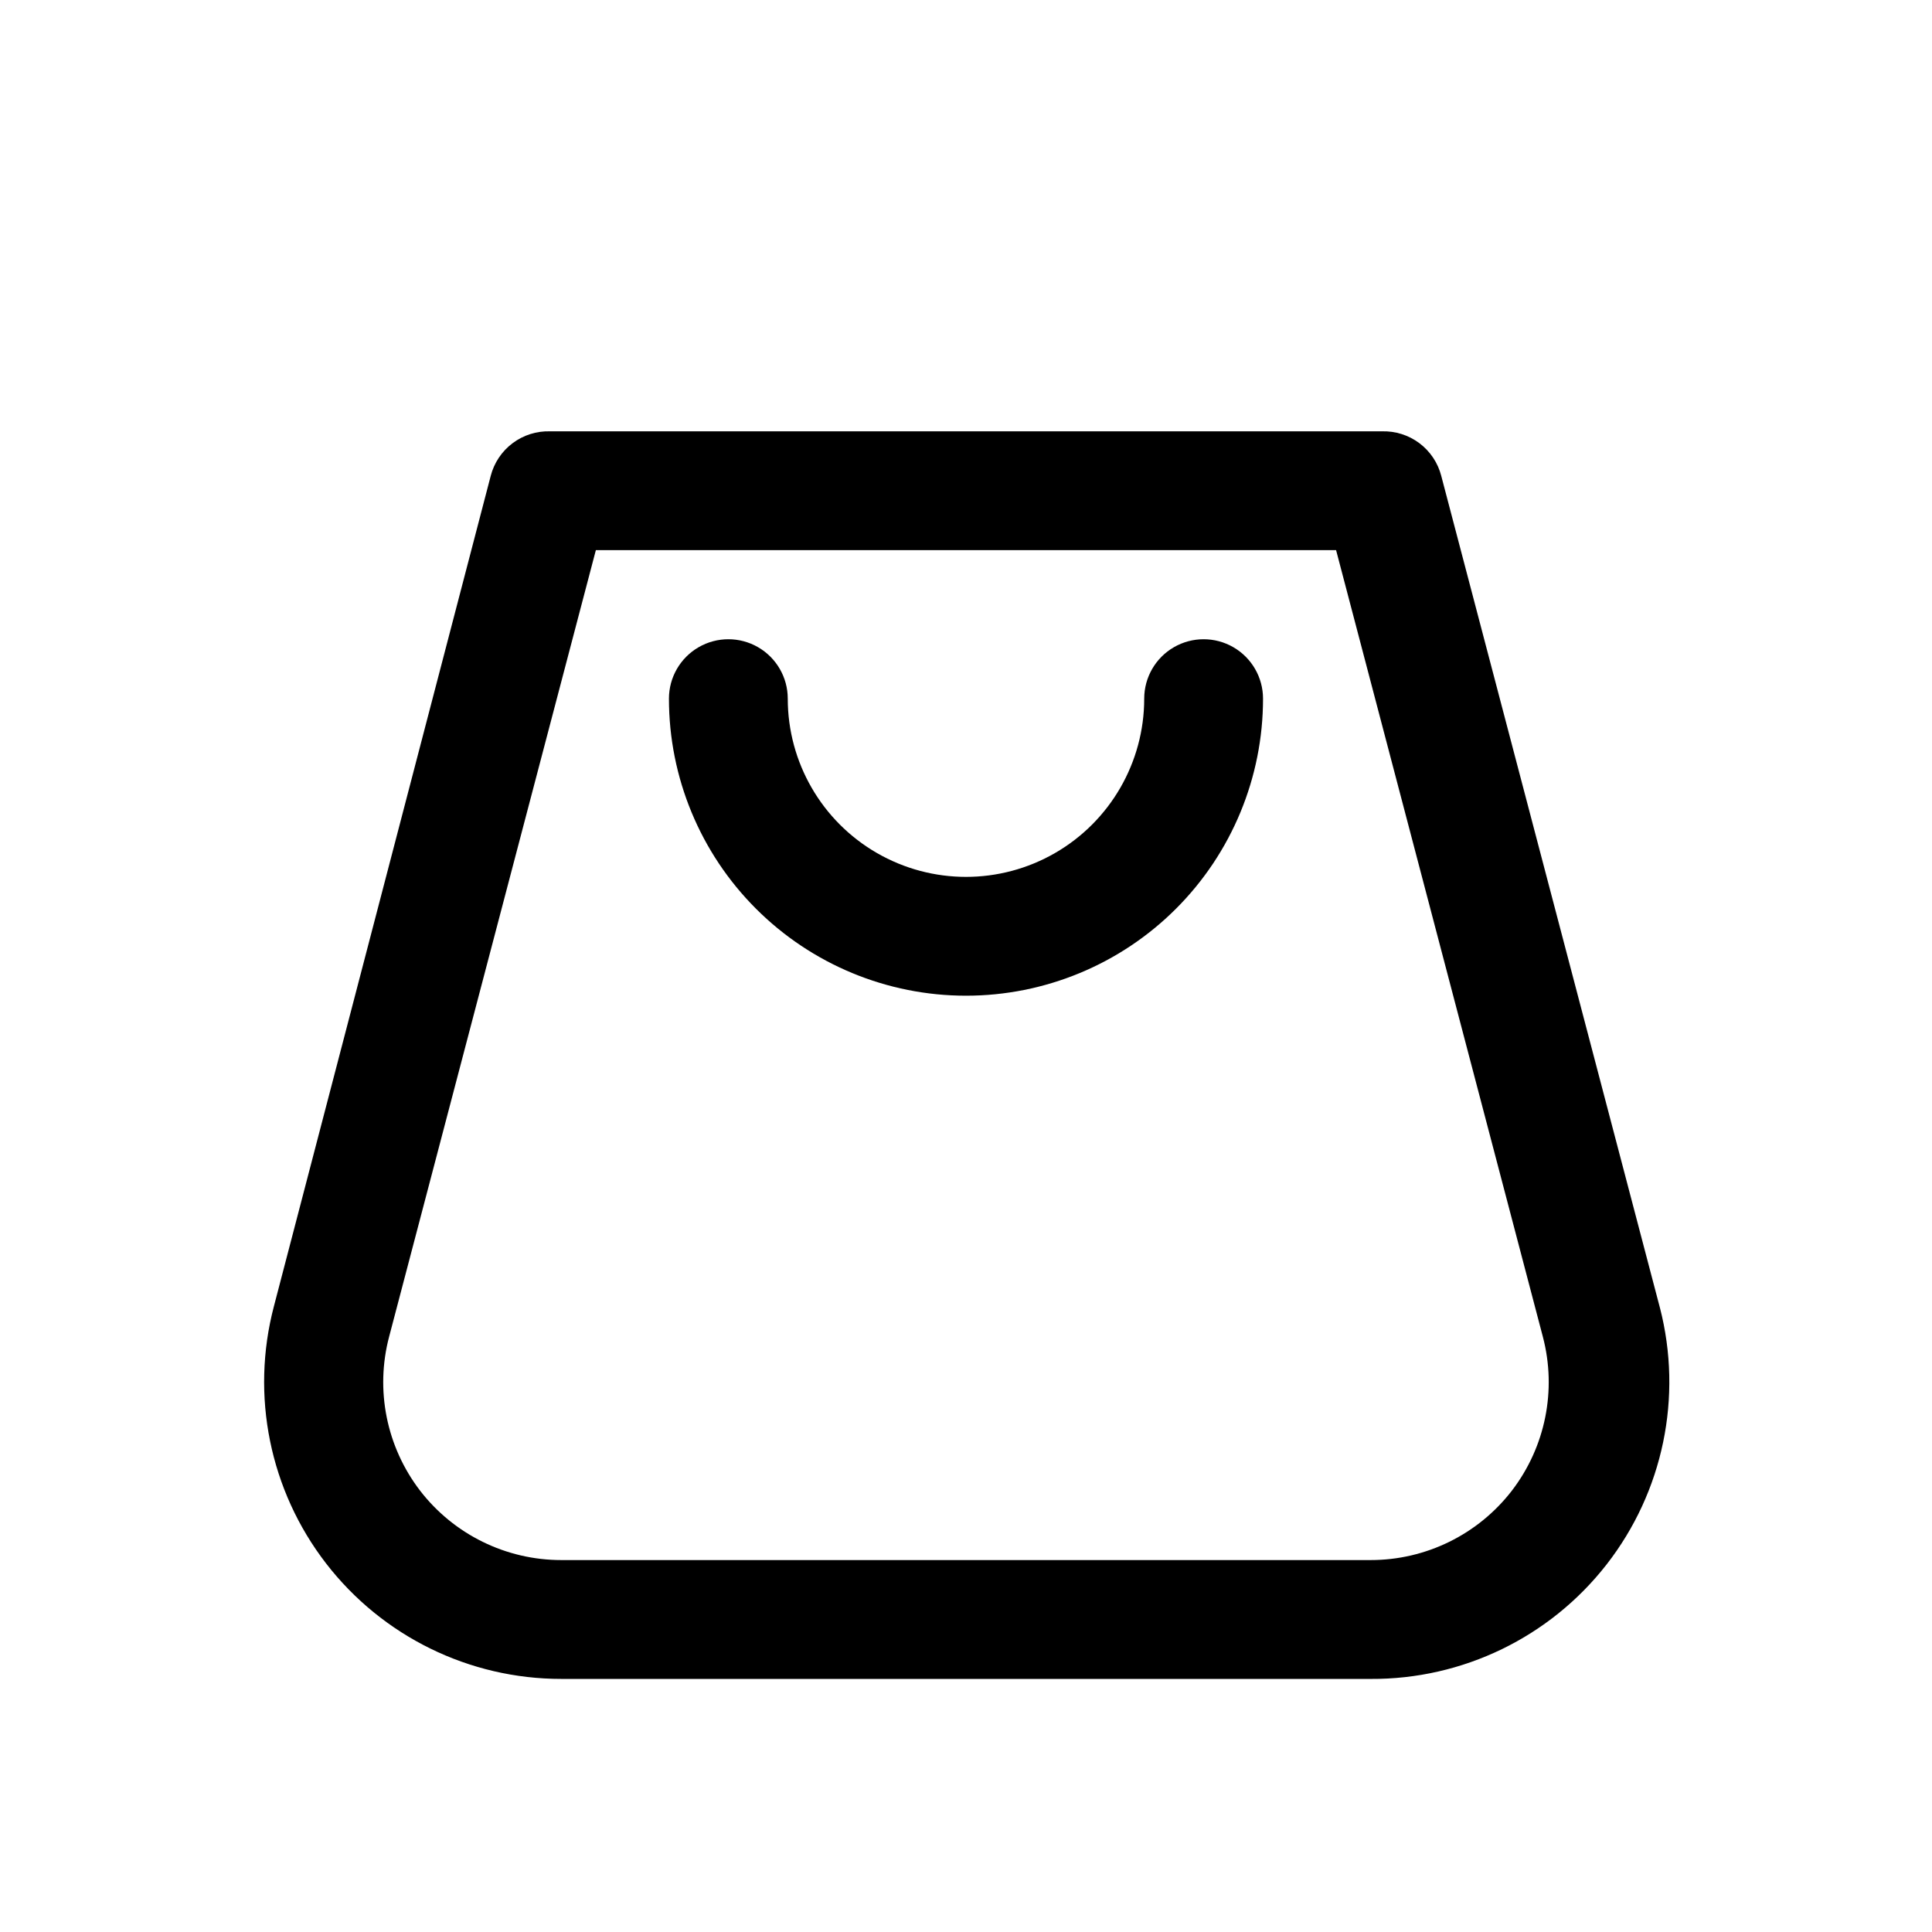
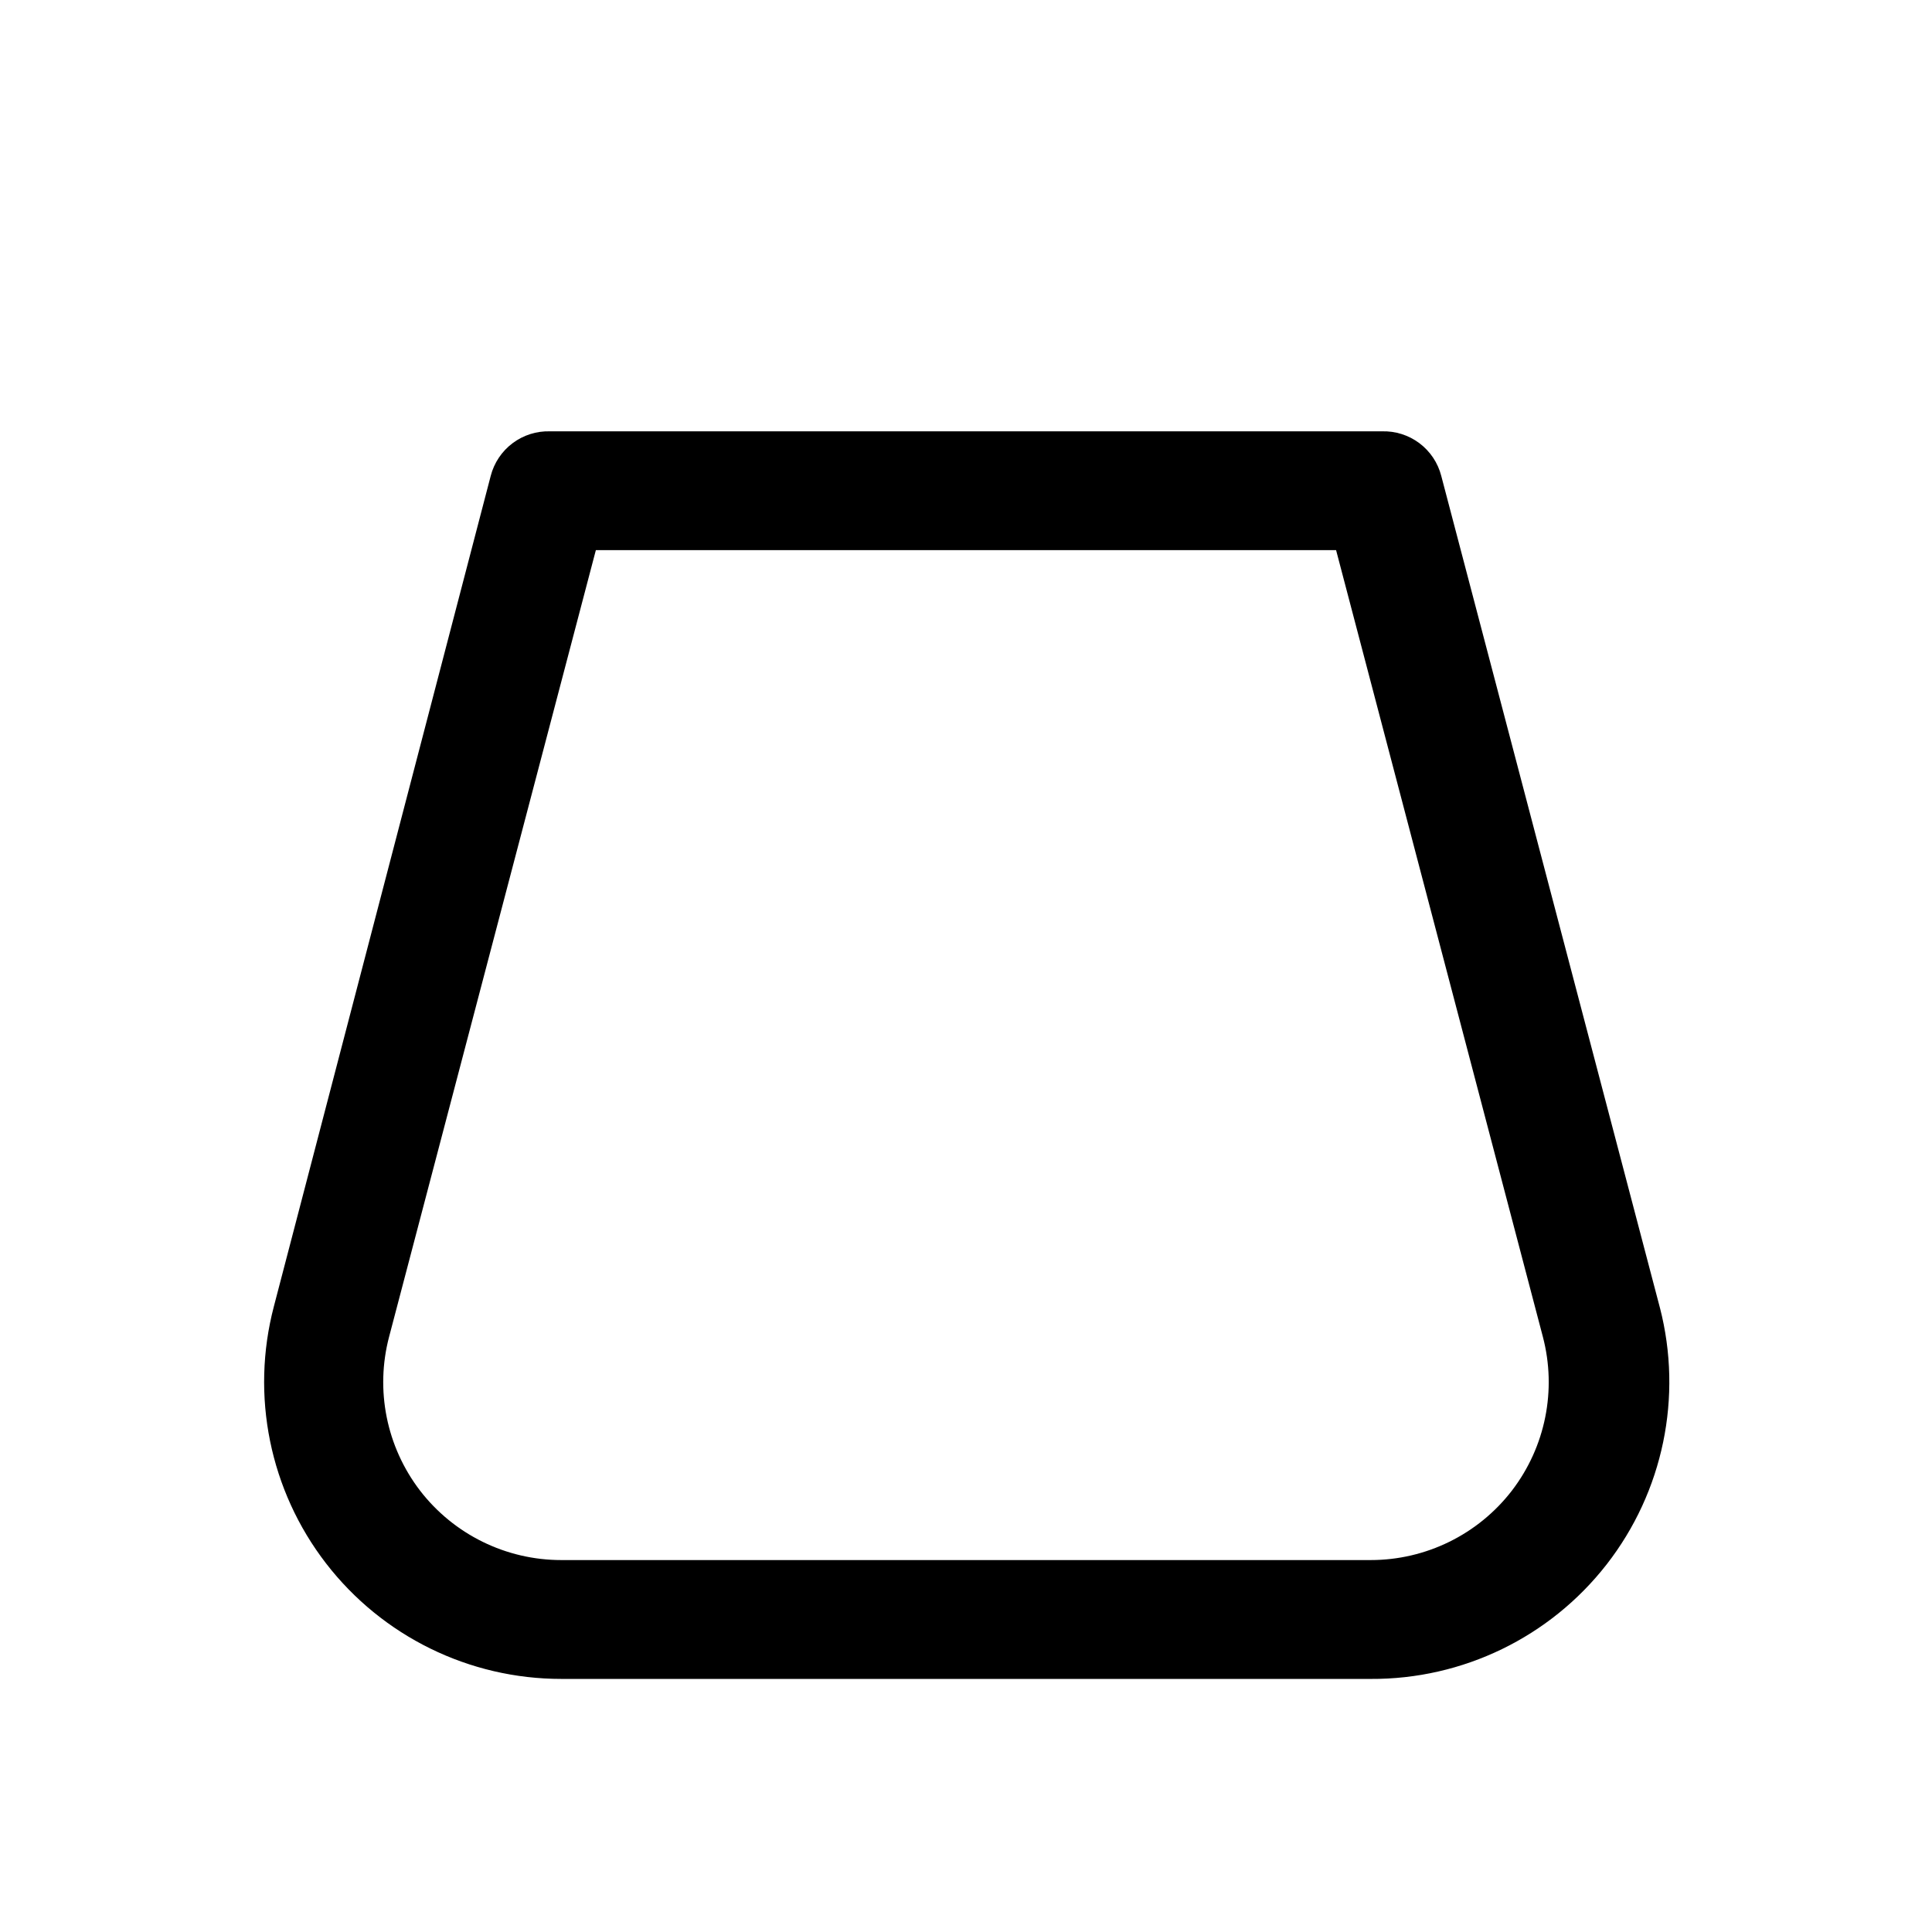
<svg xmlns="http://www.w3.org/2000/svg" fill="#000000" width="800px" height="800px" version="1.1" viewBox="144 144 512 512">
  <g>
    <path d="m507.21 588.93h-214.43c-24.414 0.02-47.457-11.289-62.375-30.617-14.922-19.328-20.027-44.48-13.824-68.098l57.465-220.1c0.891-3.465 2.938-6.519 5.801-8.668 2.859-2.144 6.367-3.254 9.941-3.141h220.42c3.574-0.113 7.082 0.996 9.945 3.141 2.859 2.148 4.906 5.203 5.797 8.668l57.938 220.42h0.004c6.106 23.652 0.887 48.797-14.125 68.066-15.016 19.266-38.125 30.473-62.551 30.332zm-205.3-299.14-54.789 208.45c-3.727 14.125-0.703 29.18 8.188 40.777 8.949 11.625 22.797 18.434 37.469 18.418h214.43c14.676 0.016 28.52-6.793 37.473-18.418 8.887-11.598 11.91-26.652 8.188-40.777l-54.793-208.45z" />
-     <path d="m400 407.87c-20.879 0-40.902-8.293-55.664-23.059-14.766-14.762-23.059-34.785-23.059-55.664 0-5.621 3-10.82 7.871-13.633 4.875-2.812 10.875-2.812 15.746 0 4.871 2.812 7.871 8.012 7.871 13.633 0 16.875 9.004 32.469 23.617 40.906 14.613 8.438 32.617 8.438 47.23 0s23.617-24.031 23.617-40.906c0-5.621 3-10.82 7.871-13.633 4.871-2.812 10.875-2.812 15.746 0s7.871 8.012 7.871 13.633c0 20.879-8.293 40.902-23.055 55.664-14.766 14.766-34.789 23.059-55.664 23.059z" />
  </g>
</svg>